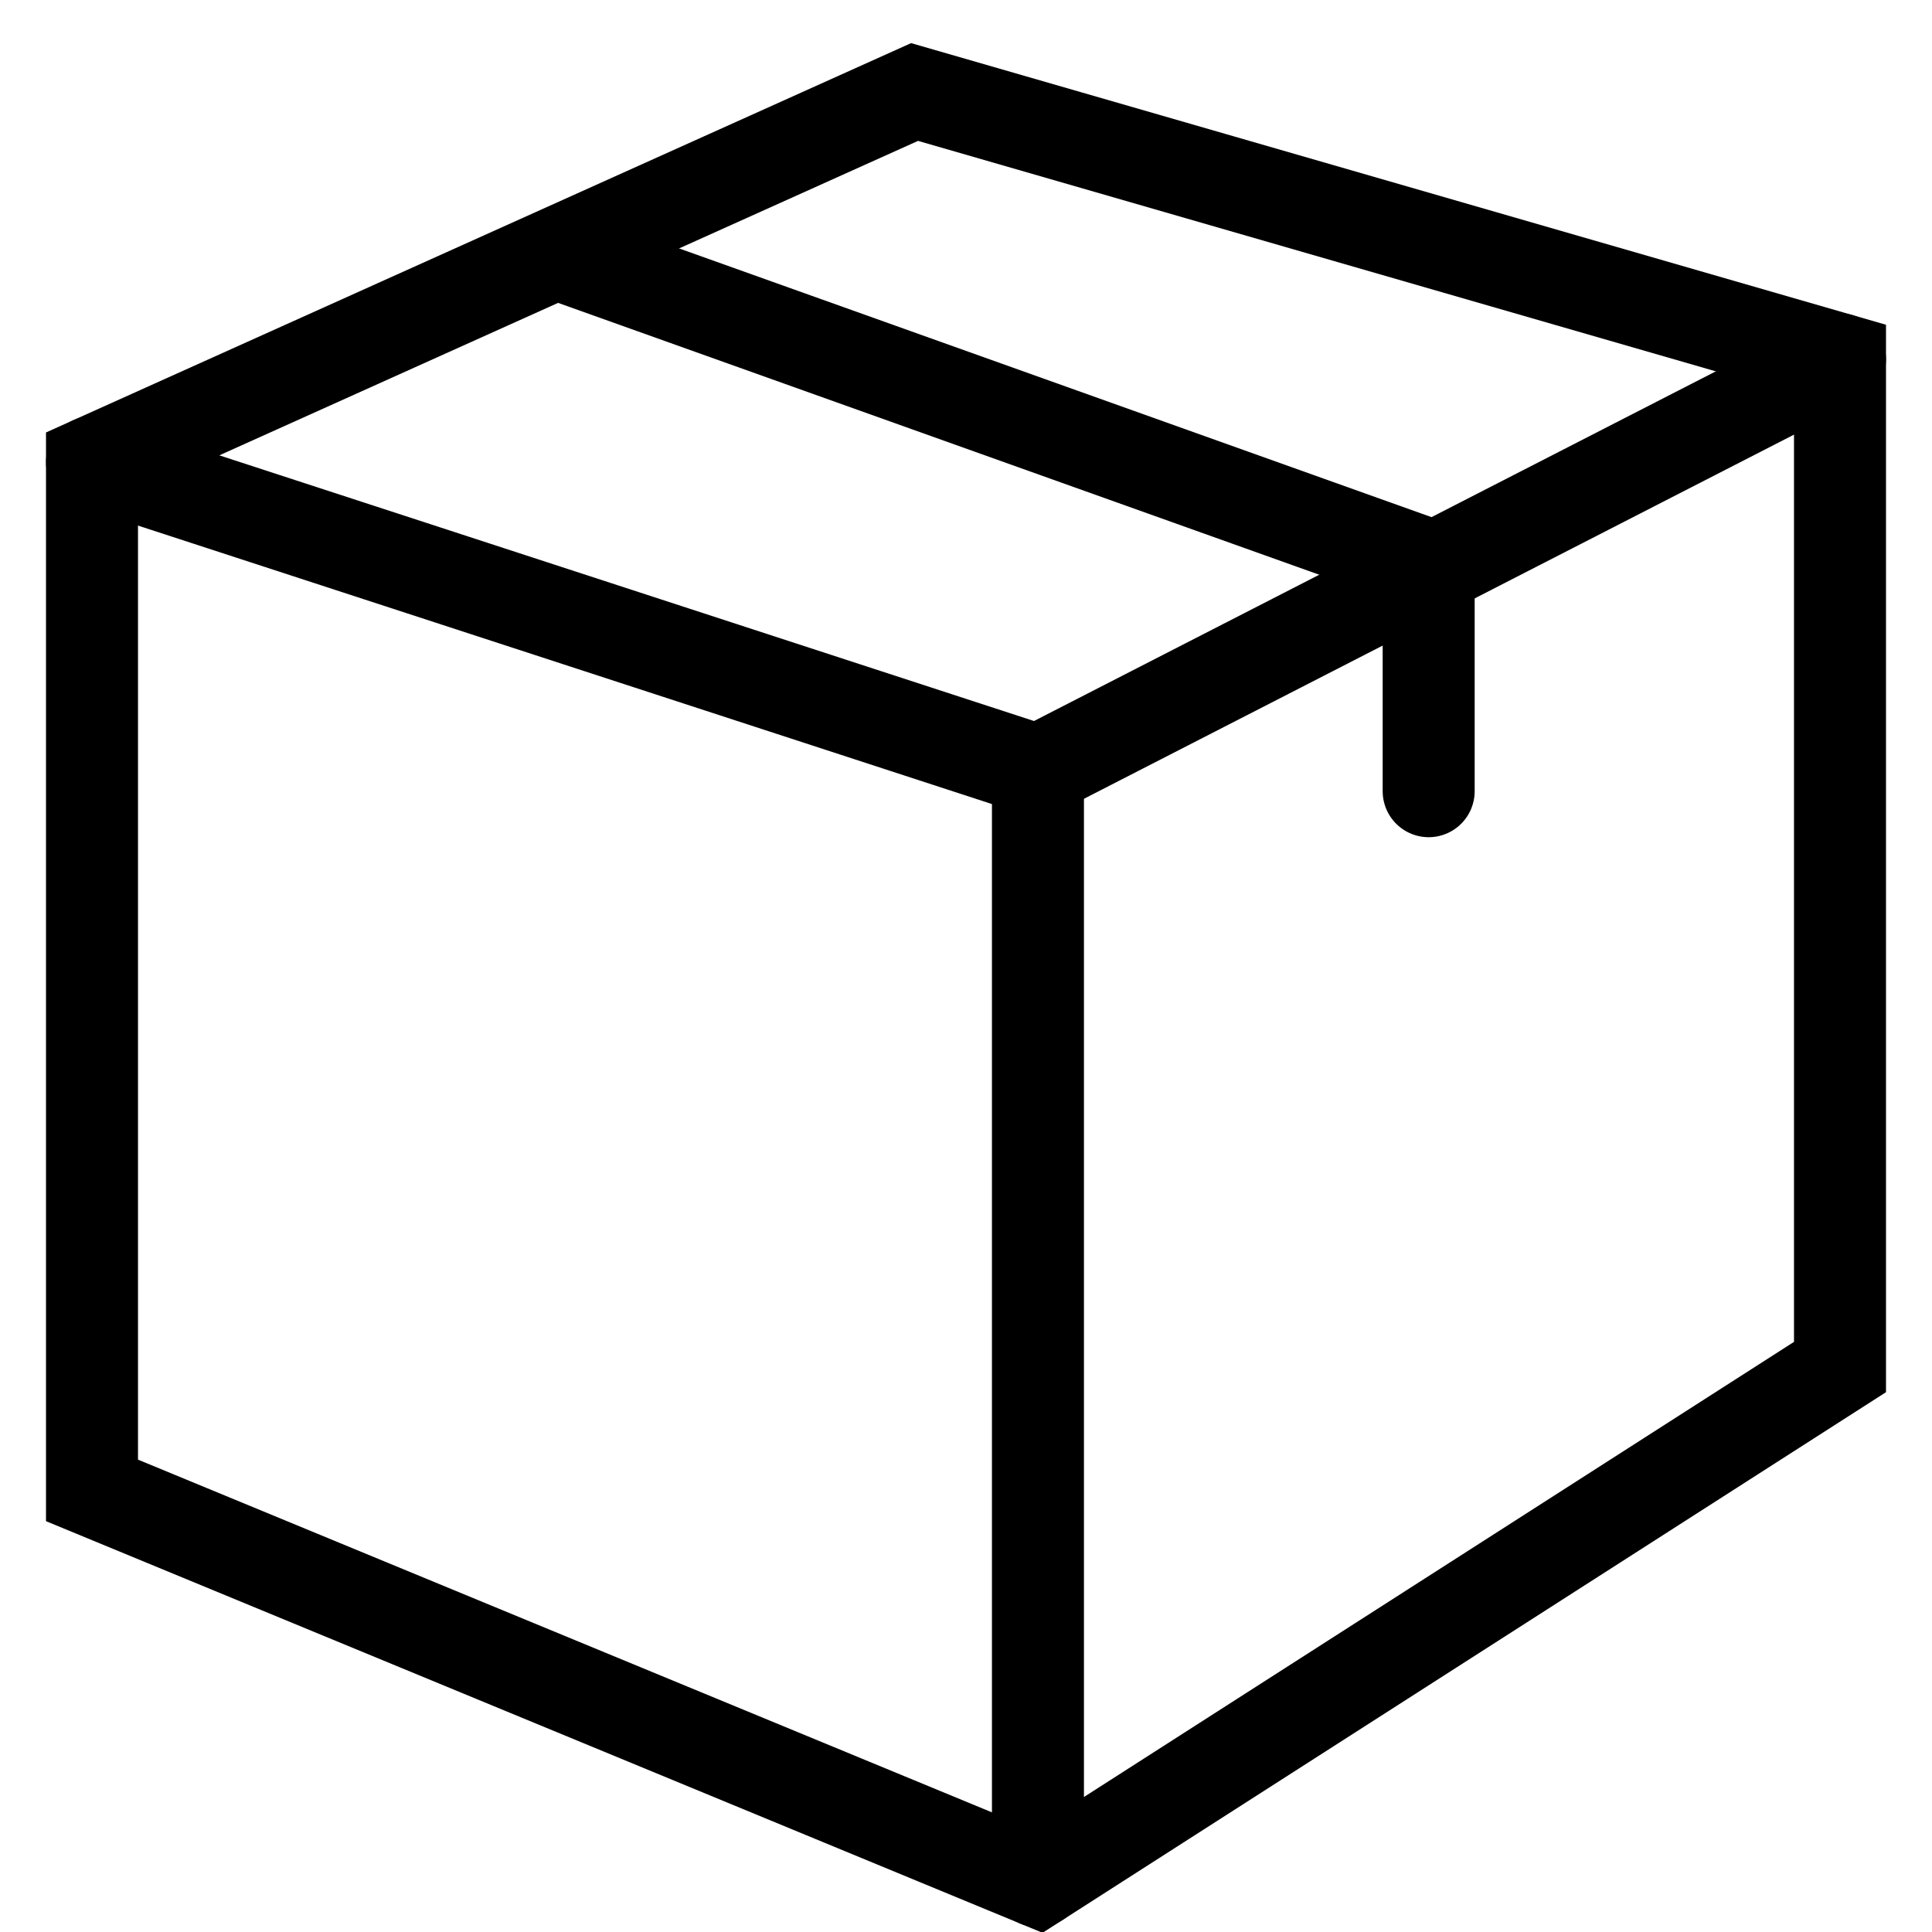
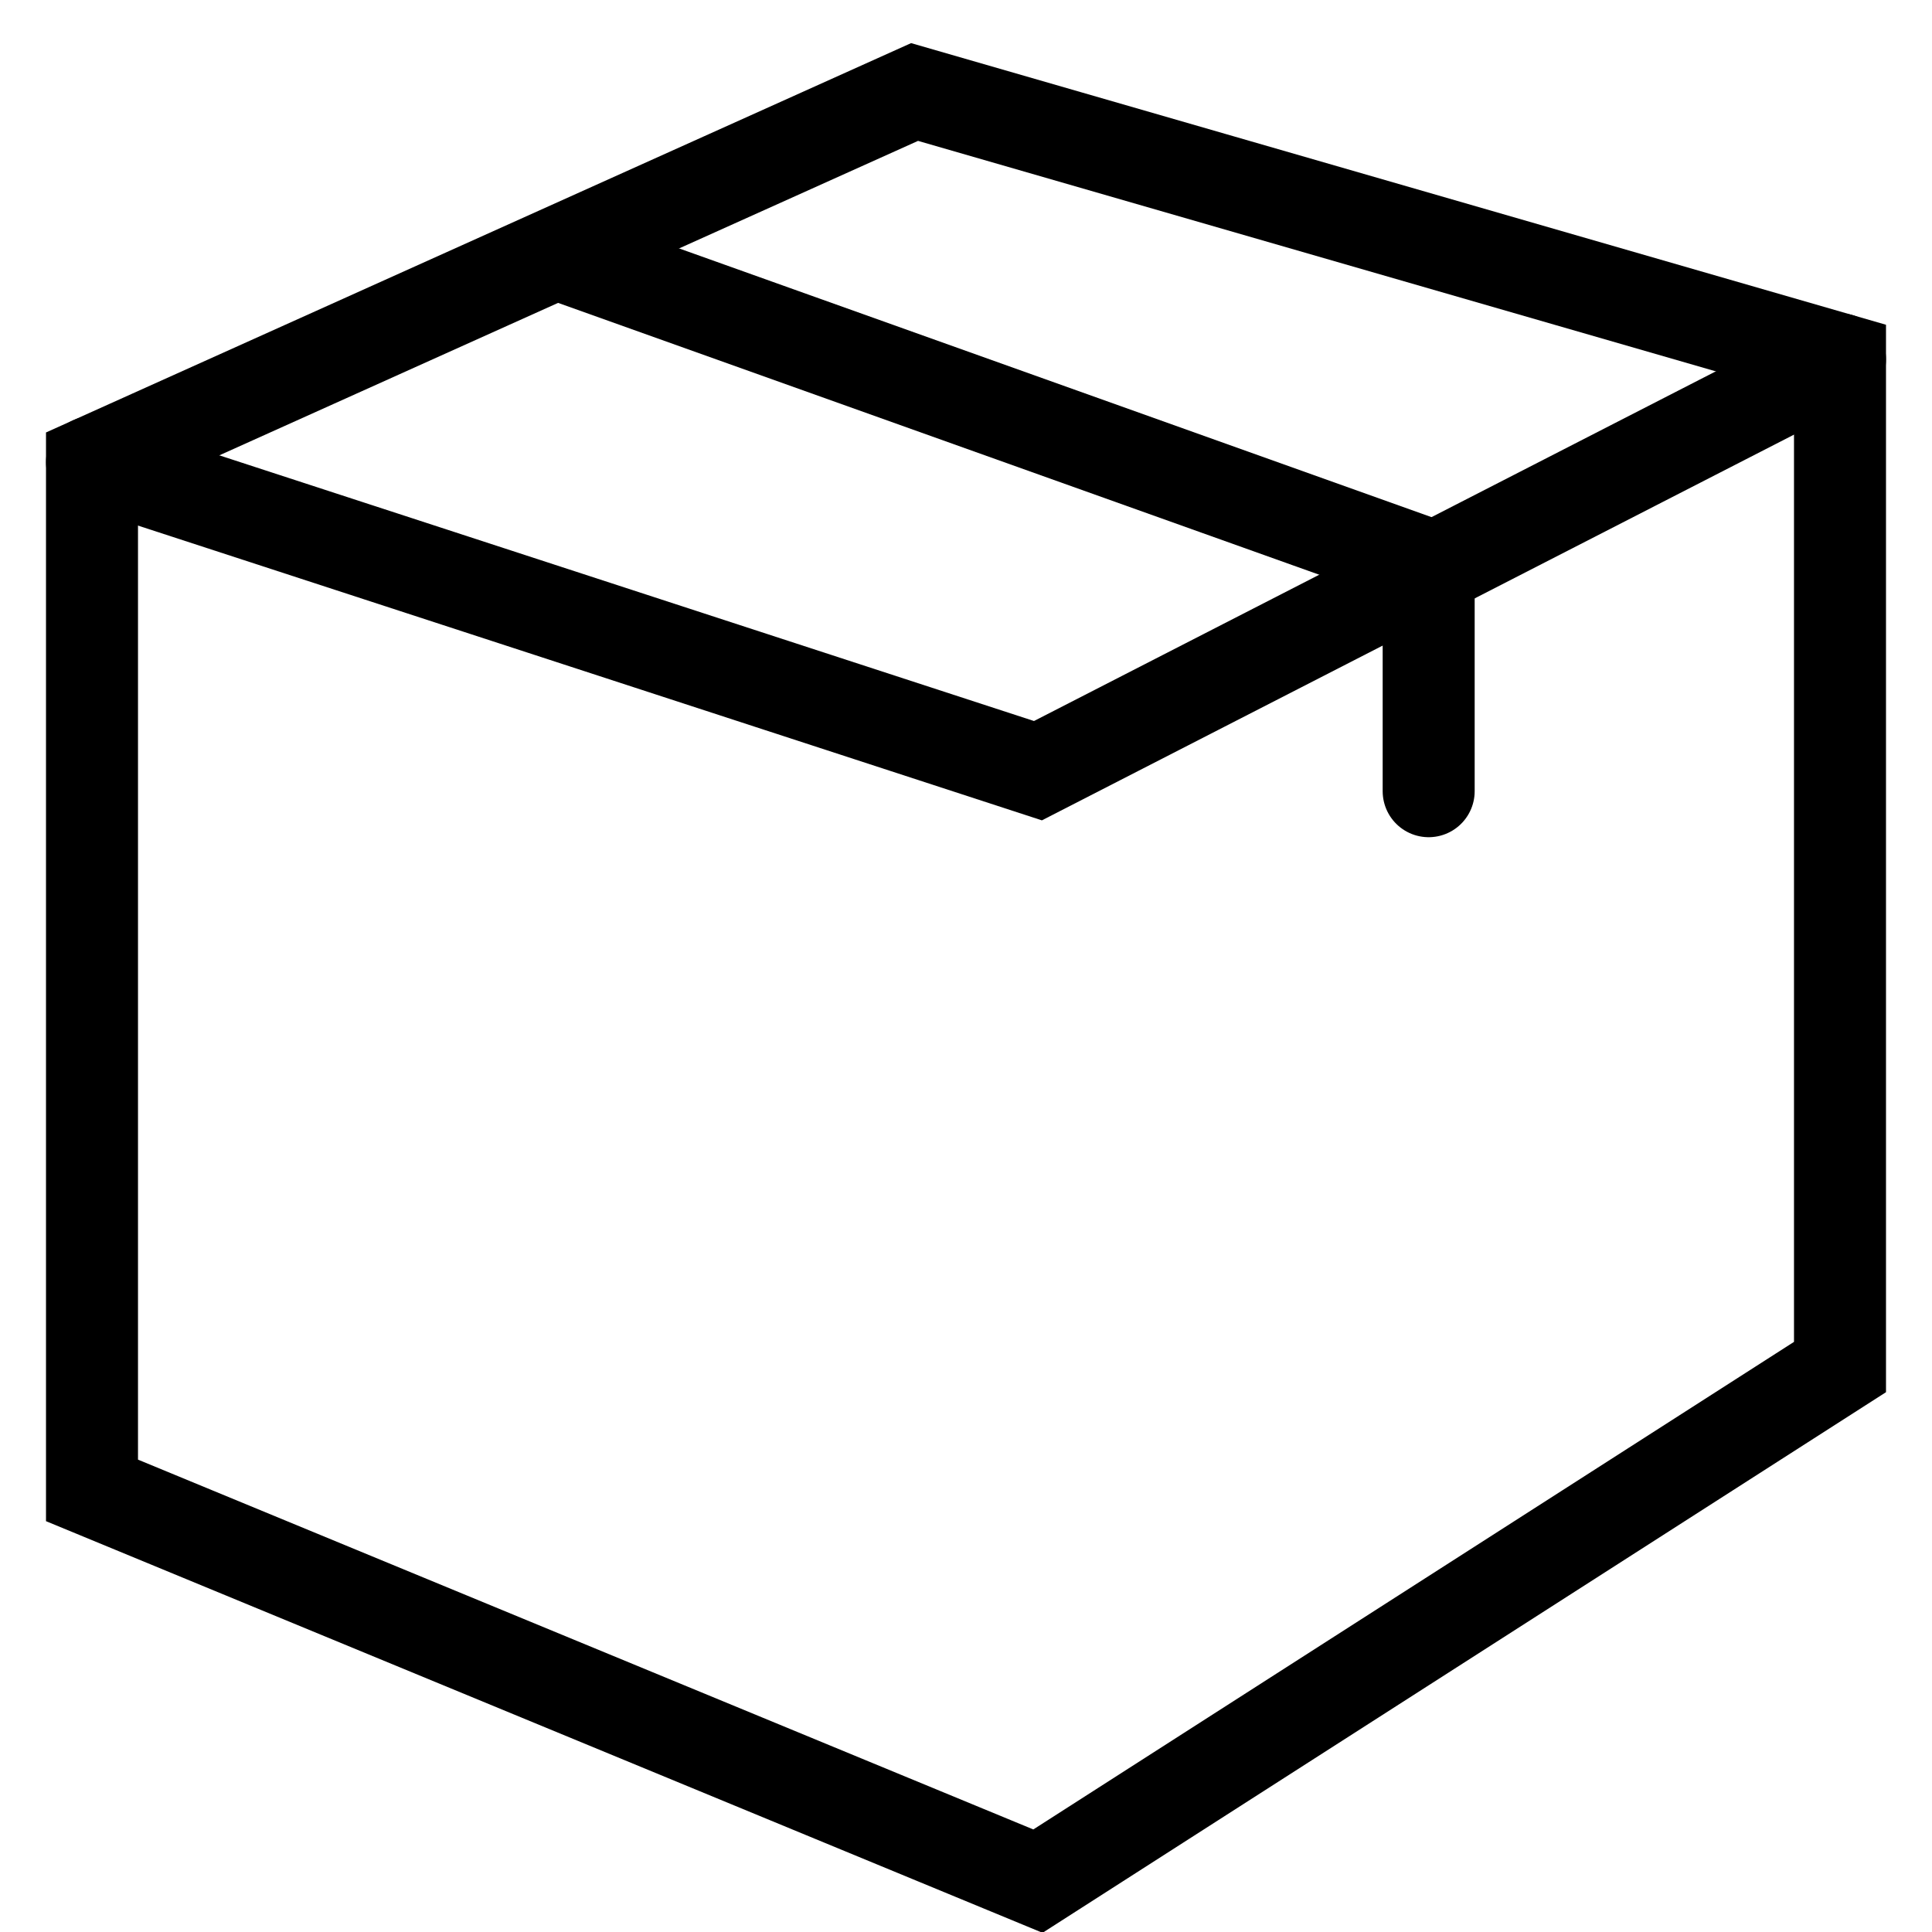
<svg xmlns="http://www.w3.org/2000/svg" width="21" height="21" viewBox="0 0 21 21" fill="none">
  <path d="M9.941 1L1 5.024V16.2L11.282 20.447L20 14.859V3.906L9.941 1Z" stroke="black" stroke-linecap="round" />
  <path d="M1 5.024L11.282 8.377L20 3.906" stroke="black" stroke-linecap="round" />
-   <path d="M11.282 20.447V8.6" stroke="black" stroke-linecap="round" />
  <path d="M6.141 2.788L15.529 6.141V8.6" stroke="black" stroke-linecap="round" />
</svg>